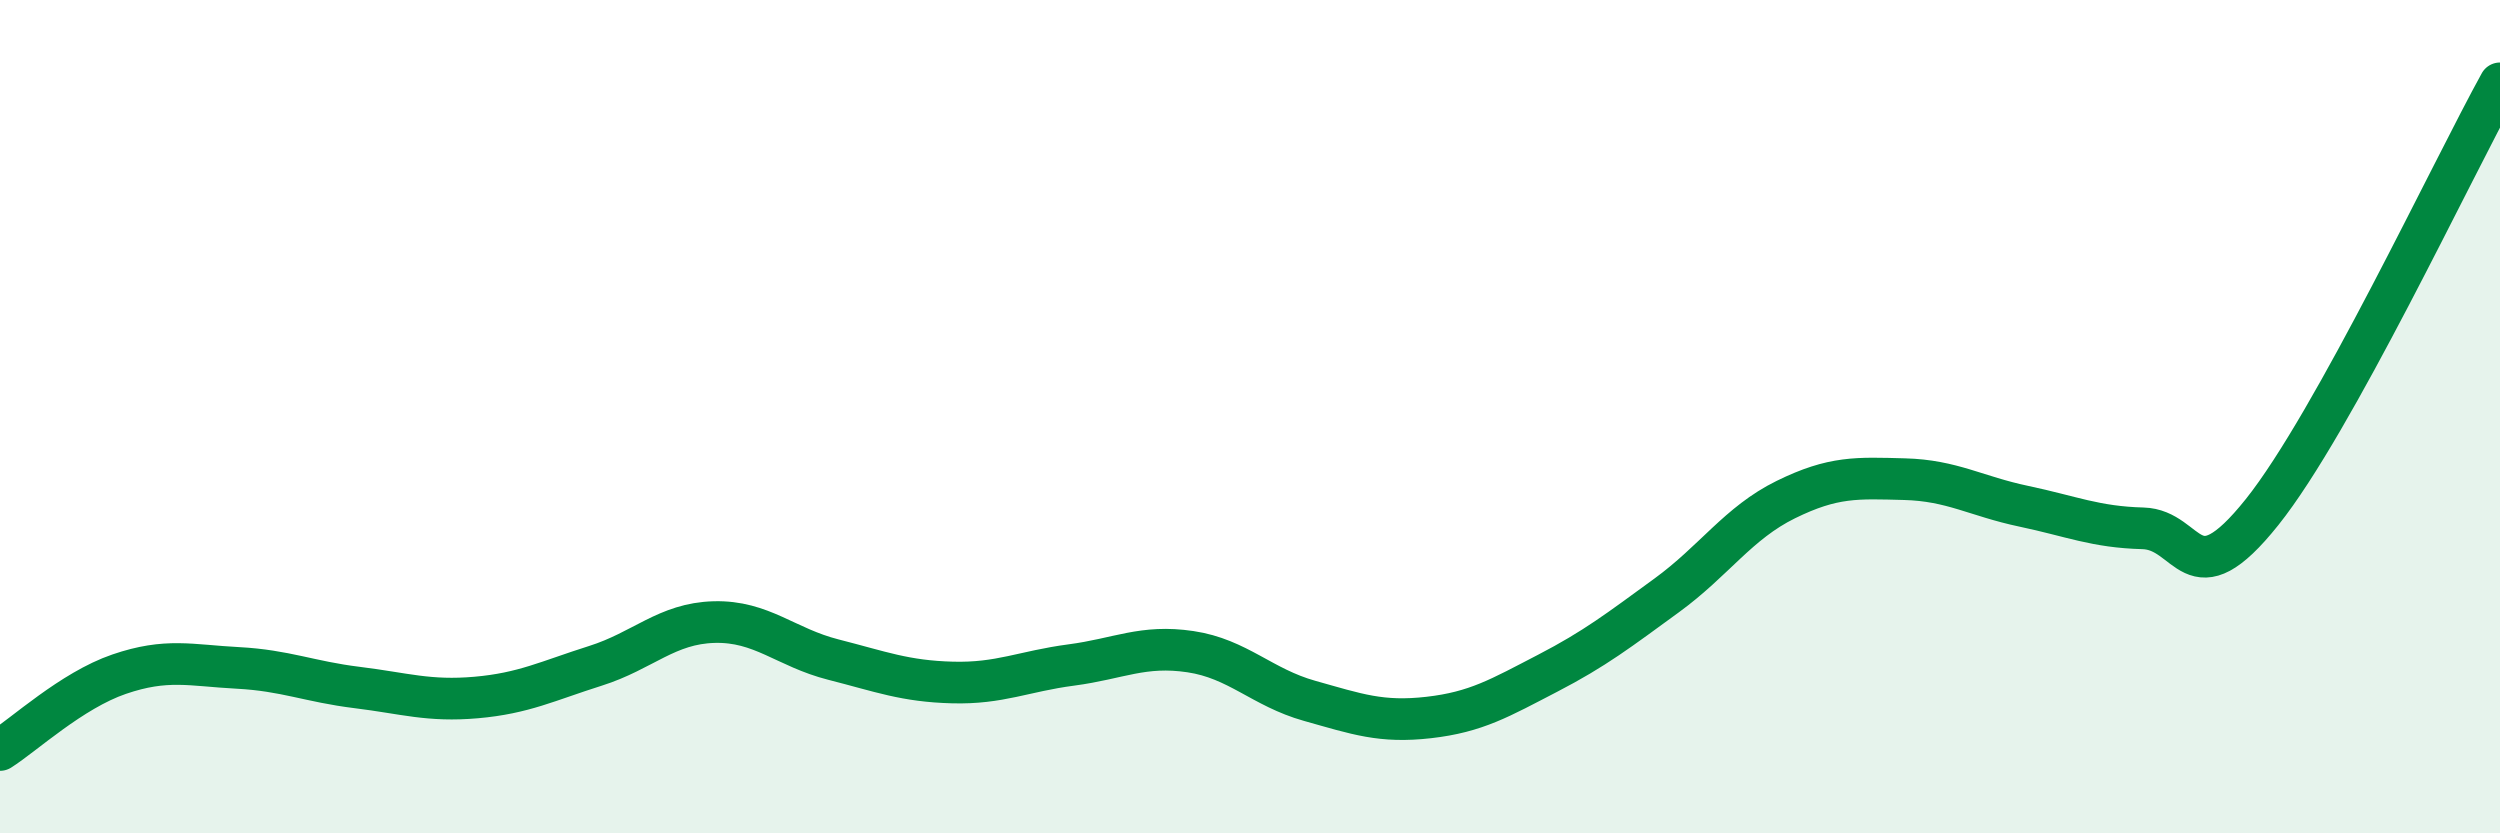
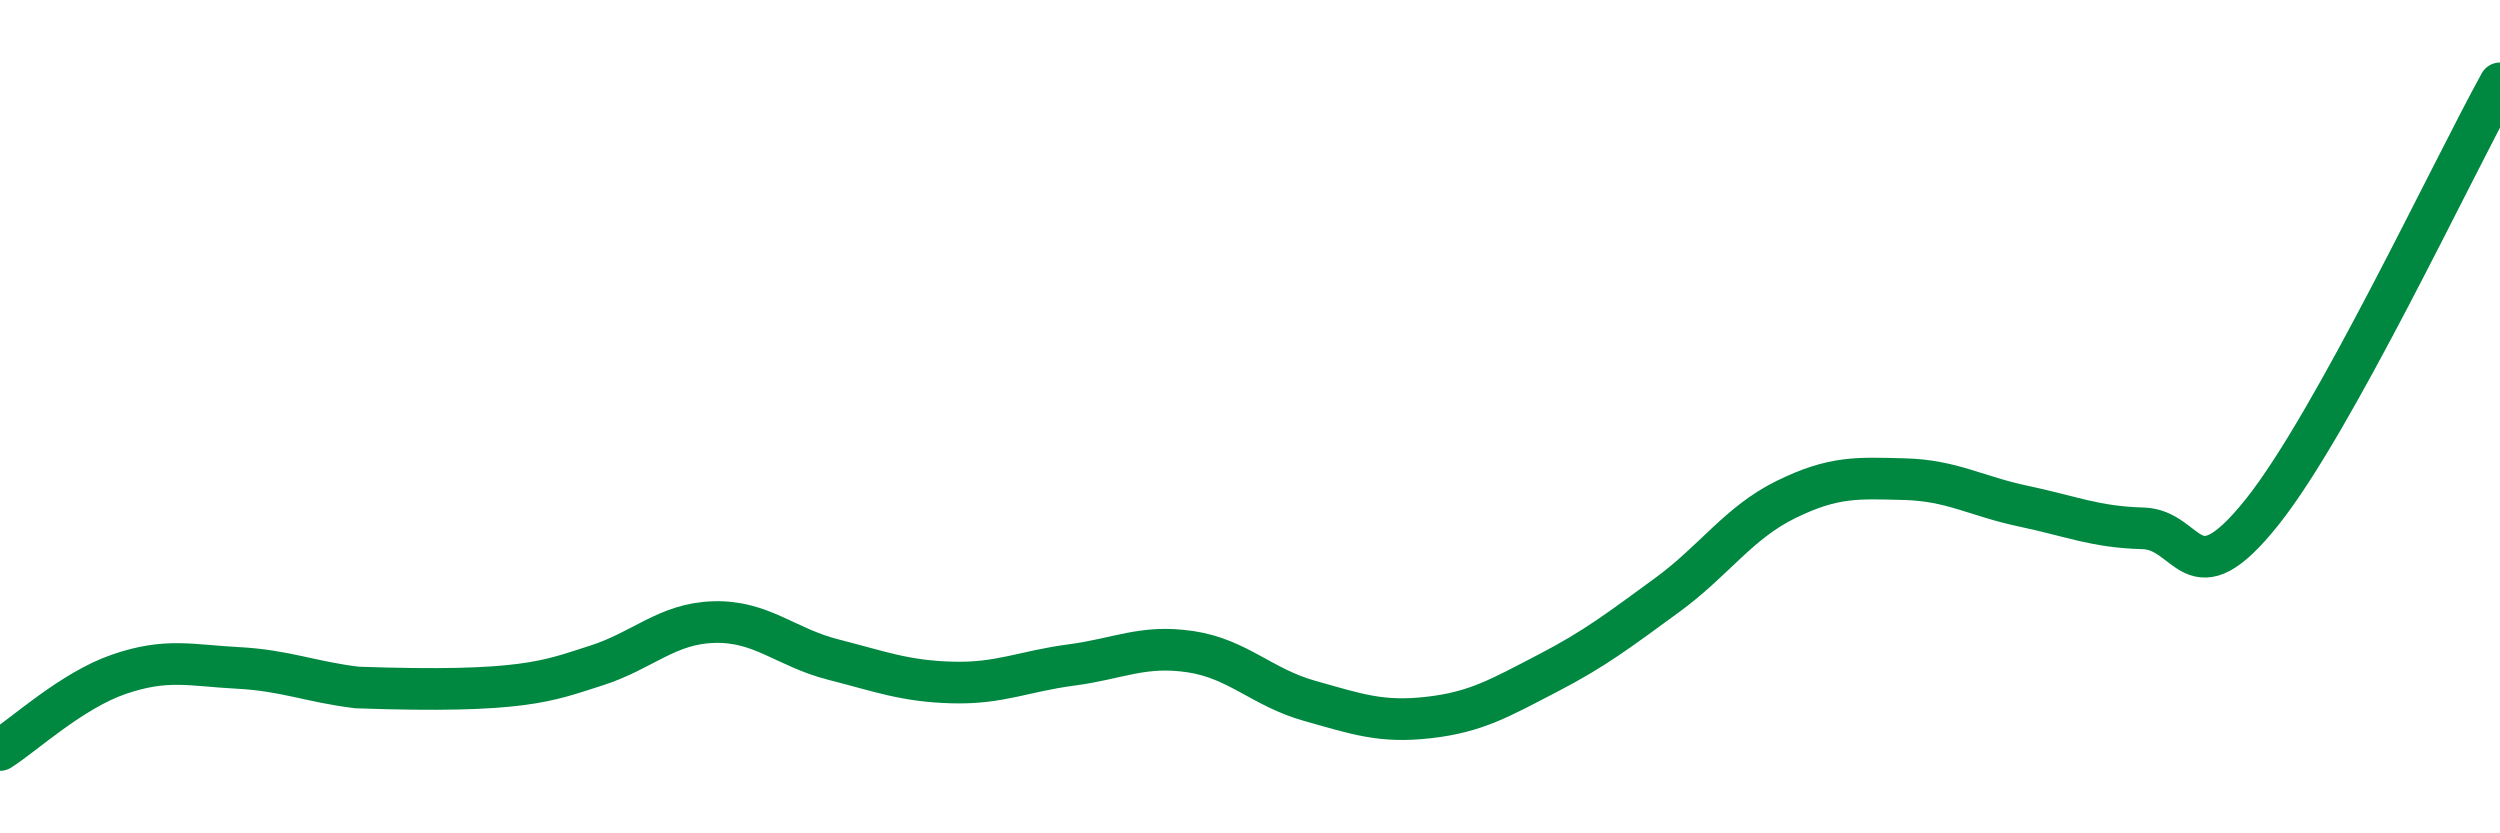
<svg xmlns="http://www.w3.org/2000/svg" width="60" height="20" viewBox="0 0 60 20">
-   <path d="M 0,18 C 0.57,17.64 1.72,16.57 2.86,16.18 C 4,15.79 4.57,15.97 5.71,16.03 C 6.85,16.09 7.43,16.36 8.57,16.5 C 9.71,16.64 10.29,16.84 11.43,16.74 C 12.57,16.64 13.15,16.34 14.29,15.98 C 15.43,15.62 16,14.96 17.14,14.93 C 18.28,14.9 18.86,15.54 20,15.83 C 21.14,16.12 21.72,16.35 22.86,16.38 C 24,16.41 24.57,16.11 25.71,15.96 C 26.85,15.81 27.43,15.47 28.57,15.64 C 29.71,15.81 30.29,16.5 31.43,16.82 C 32.57,17.14 33.15,17.35 34.29,17.22 C 35.43,17.09 36,16.75 37.14,16.16 C 38.28,15.57 38.86,15.12 40,14.29 C 41.14,13.46 41.72,12.55 42.86,11.99 C 44,11.43 44.57,11.47 45.71,11.5 C 46.85,11.53 47.43,11.91 48.57,12.15 C 49.71,12.39 50.29,12.65 51.43,12.68 C 52.57,12.71 52.58,14.43 54.29,12.29 C 56,10.15 58.86,4.06 60,2L60 20L0 20Z" fill="#008740" opacity="0.1" stroke-linecap="round" stroke-linejoin="round" />
-   <path d="M 0,18 C 0.57,17.64 1.72,16.57 2.86,16.18 C 4,15.79 4.57,15.97 5.71,16.03 C 6.85,16.09 7.43,16.36 8.57,16.5 C 9.71,16.64 10.29,16.84 11.43,16.74 C 12.57,16.64 13.15,16.34 14.29,15.98 C 15.43,15.62 16,14.96 17.14,14.93 C 18.28,14.9 18.86,15.54 20,15.83 C 21.14,16.12 21.72,16.35 22.86,16.38 C 24,16.41 24.57,16.11 25.71,15.96 C 26.85,15.81 27.43,15.47 28.57,15.64 C 29.71,15.81 30.29,16.5 31.43,16.82 C 32.57,17.14 33.15,17.35 34.29,17.22 C 35.43,17.09 36,16.75 37.14,16.16 C 38.28,15.57 38.86,15.12 40,14.29 C 41.14,13.46 41.72,12.55 42.86,11.99 C 44,11.43 44.57,11.47 45.71,11.5 C 46.85,11.53 47.43,11.91 48.57,12.15 C 49.71,12.39 50.29,12.65 51.43,12.68 C 52.57,12.71 52.58,14.43 54.29,12.29 C 56,10.15 58.86,4.06 60,2" stroke="#008740" stroke-width="1" fill="none" stroke-linecap="round" stroke-linejoin="round" />
+   <path d="M 0,18 C 0.57,17.64 1.72,16.57 2.86,16.18 C 4,15.79 4.57,15.97 5.71,16.03 C 6.85,16.09 7.43,16.36 8.57,16.5 C 12.57,16.64 13.15,16.34 14.29,15.98 C 15.43,15.62 16,14.96 17.14,14.93 C 18.28,14.9 18.86,15.54 20,15.83 C 21.14,16.12 21.72,16.35 22.86,16.38 C 24,16.41 24.57,16.11 25.71,15.96 C 26.85,15.81 27.43,15.47 28.57,15.64 C 29.71,15.81 30.29,16.5 31.43,16.82 C 32.57,17.14 33.15,17.35 34.29,17.22 C 35.43,17.09 36,16.75 37.14,16.16 C 38.28,15.57 38.86,15.12 40,14.29 C 41.14,13.46 41.72,12.55 42.86,11.99 C 44,11.43 44.57,11.47 45.71,11.5 C 46.85,11.53 47.43,11.91 48.57,12.15 C 49.71,12.39 50.29,12.65 51.43,12.68 C 52.57,12.71 52.58,14.43 54.29,12.29 C 56,10.15 58.86,4.06 60,2" stroke="#008740" stroke-width="1" fill="none" stroke-linecap="round" stroke-linejoin="round" />
</svg>